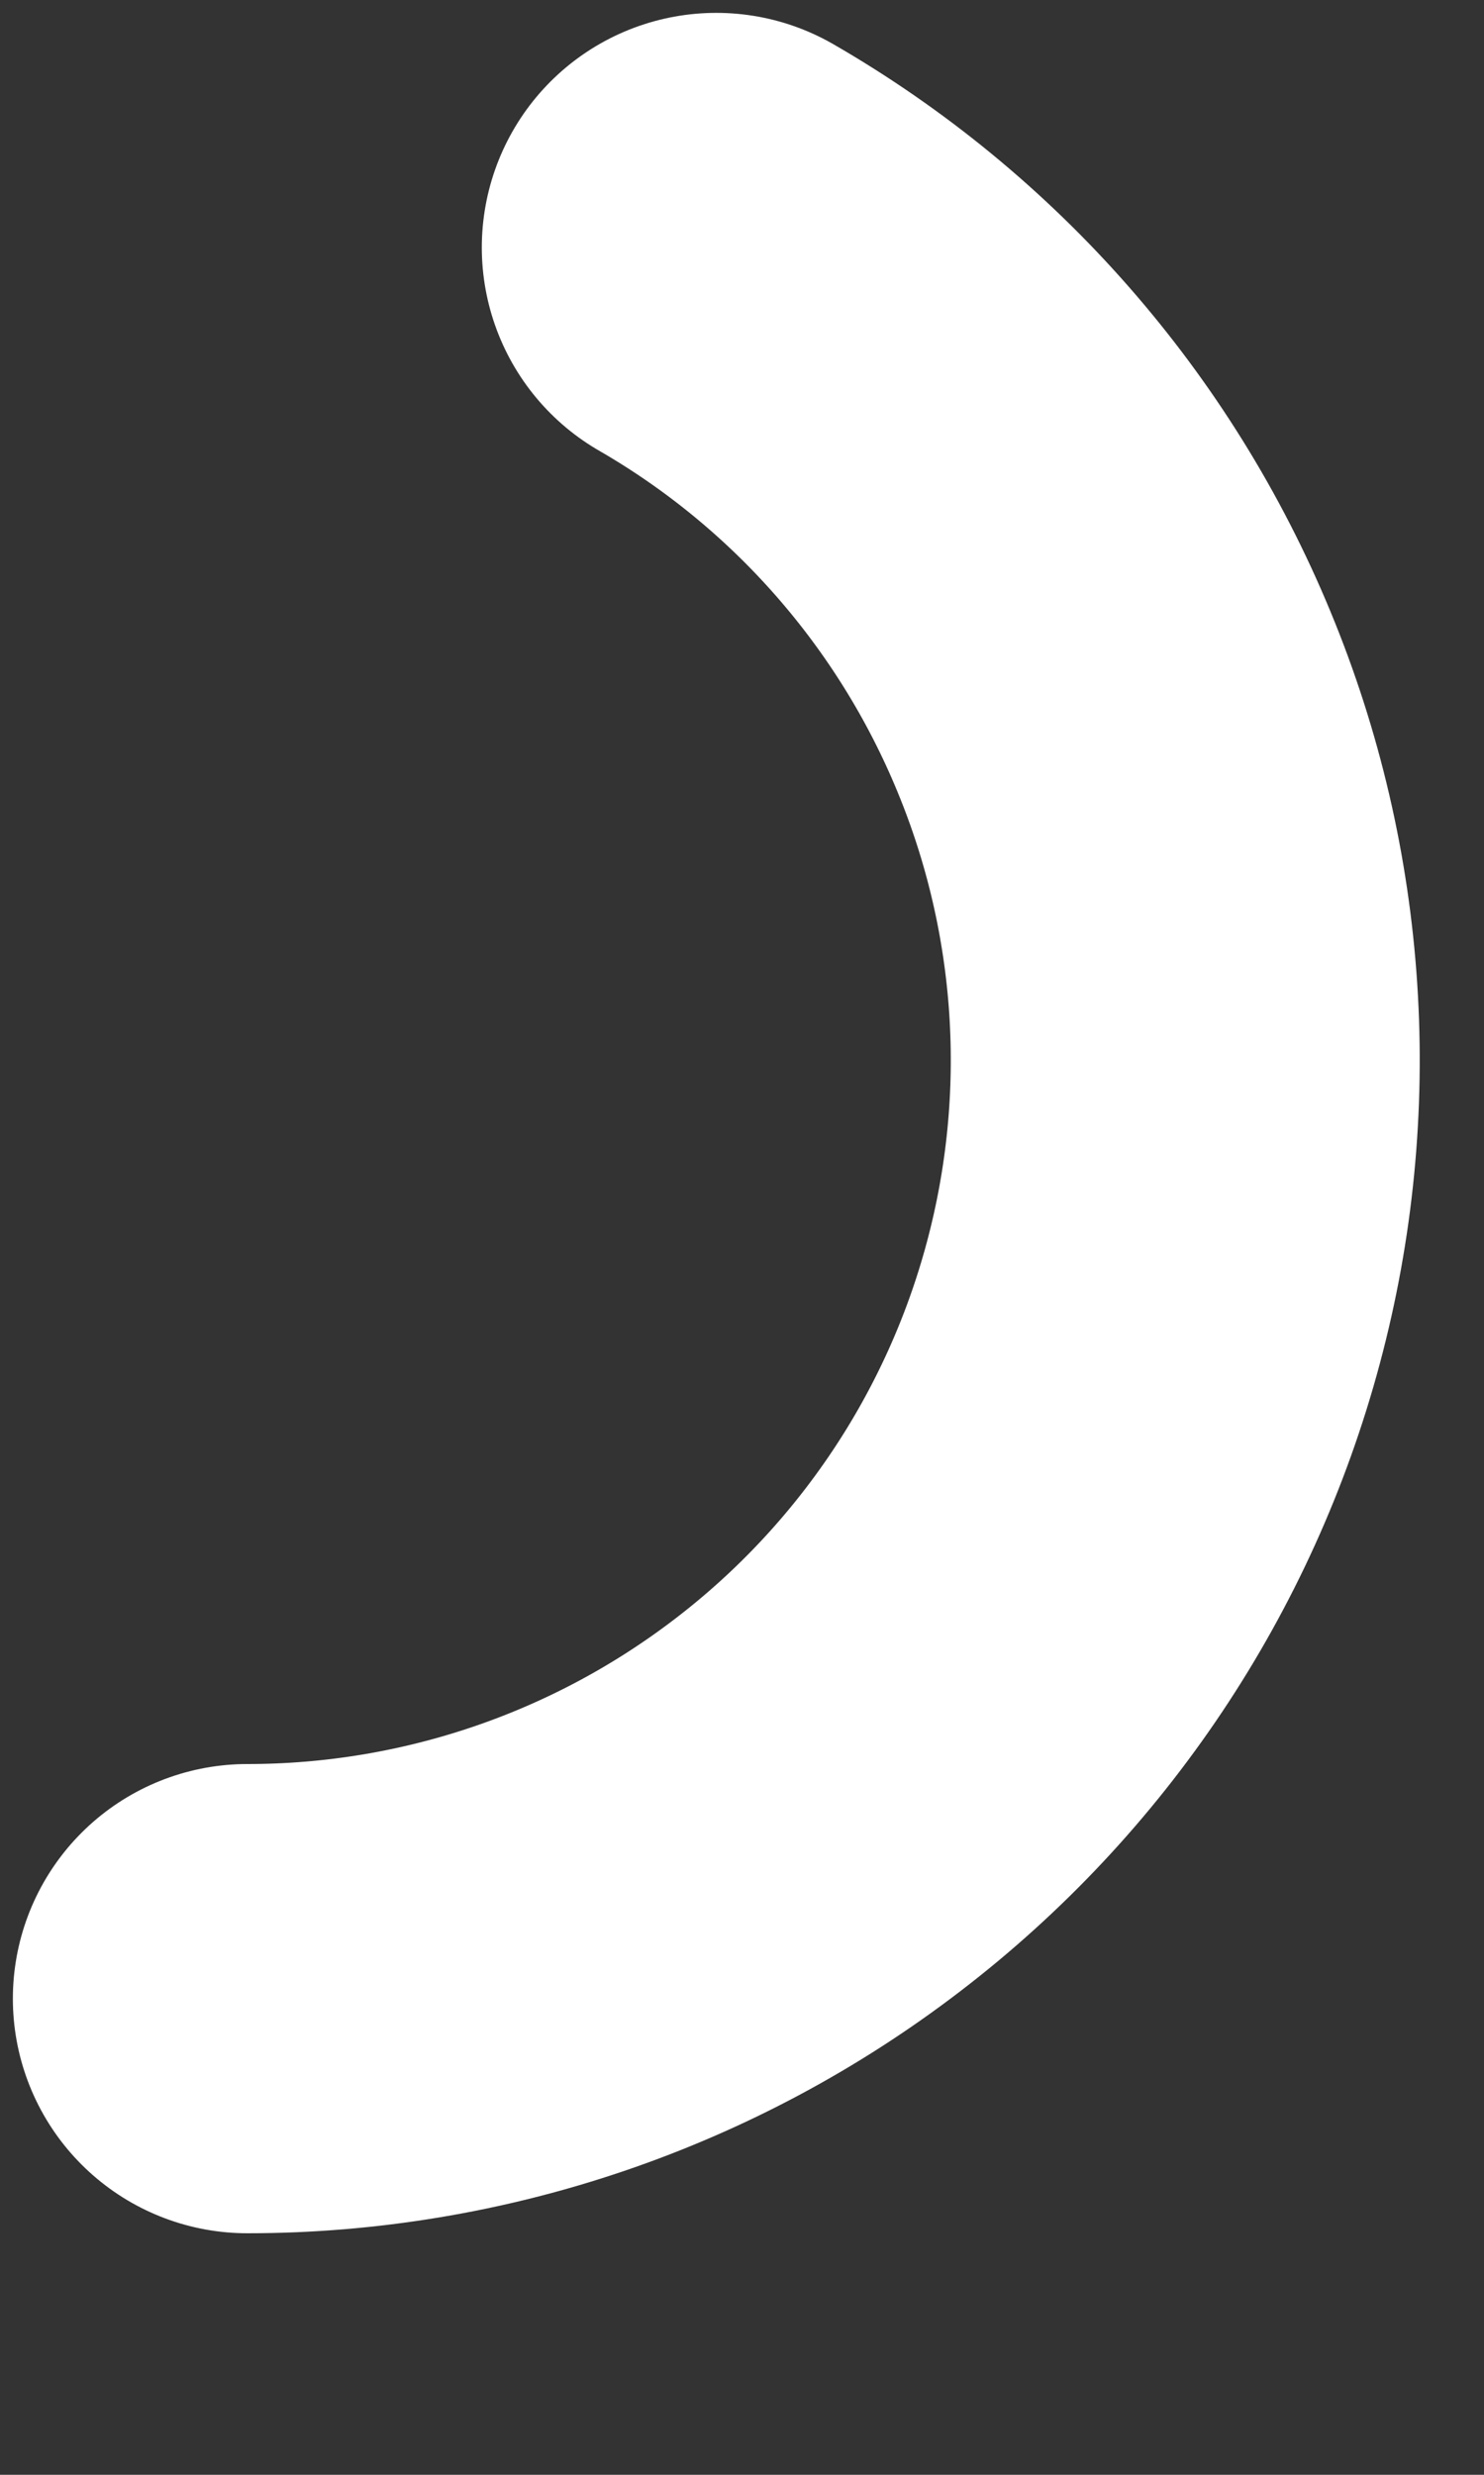
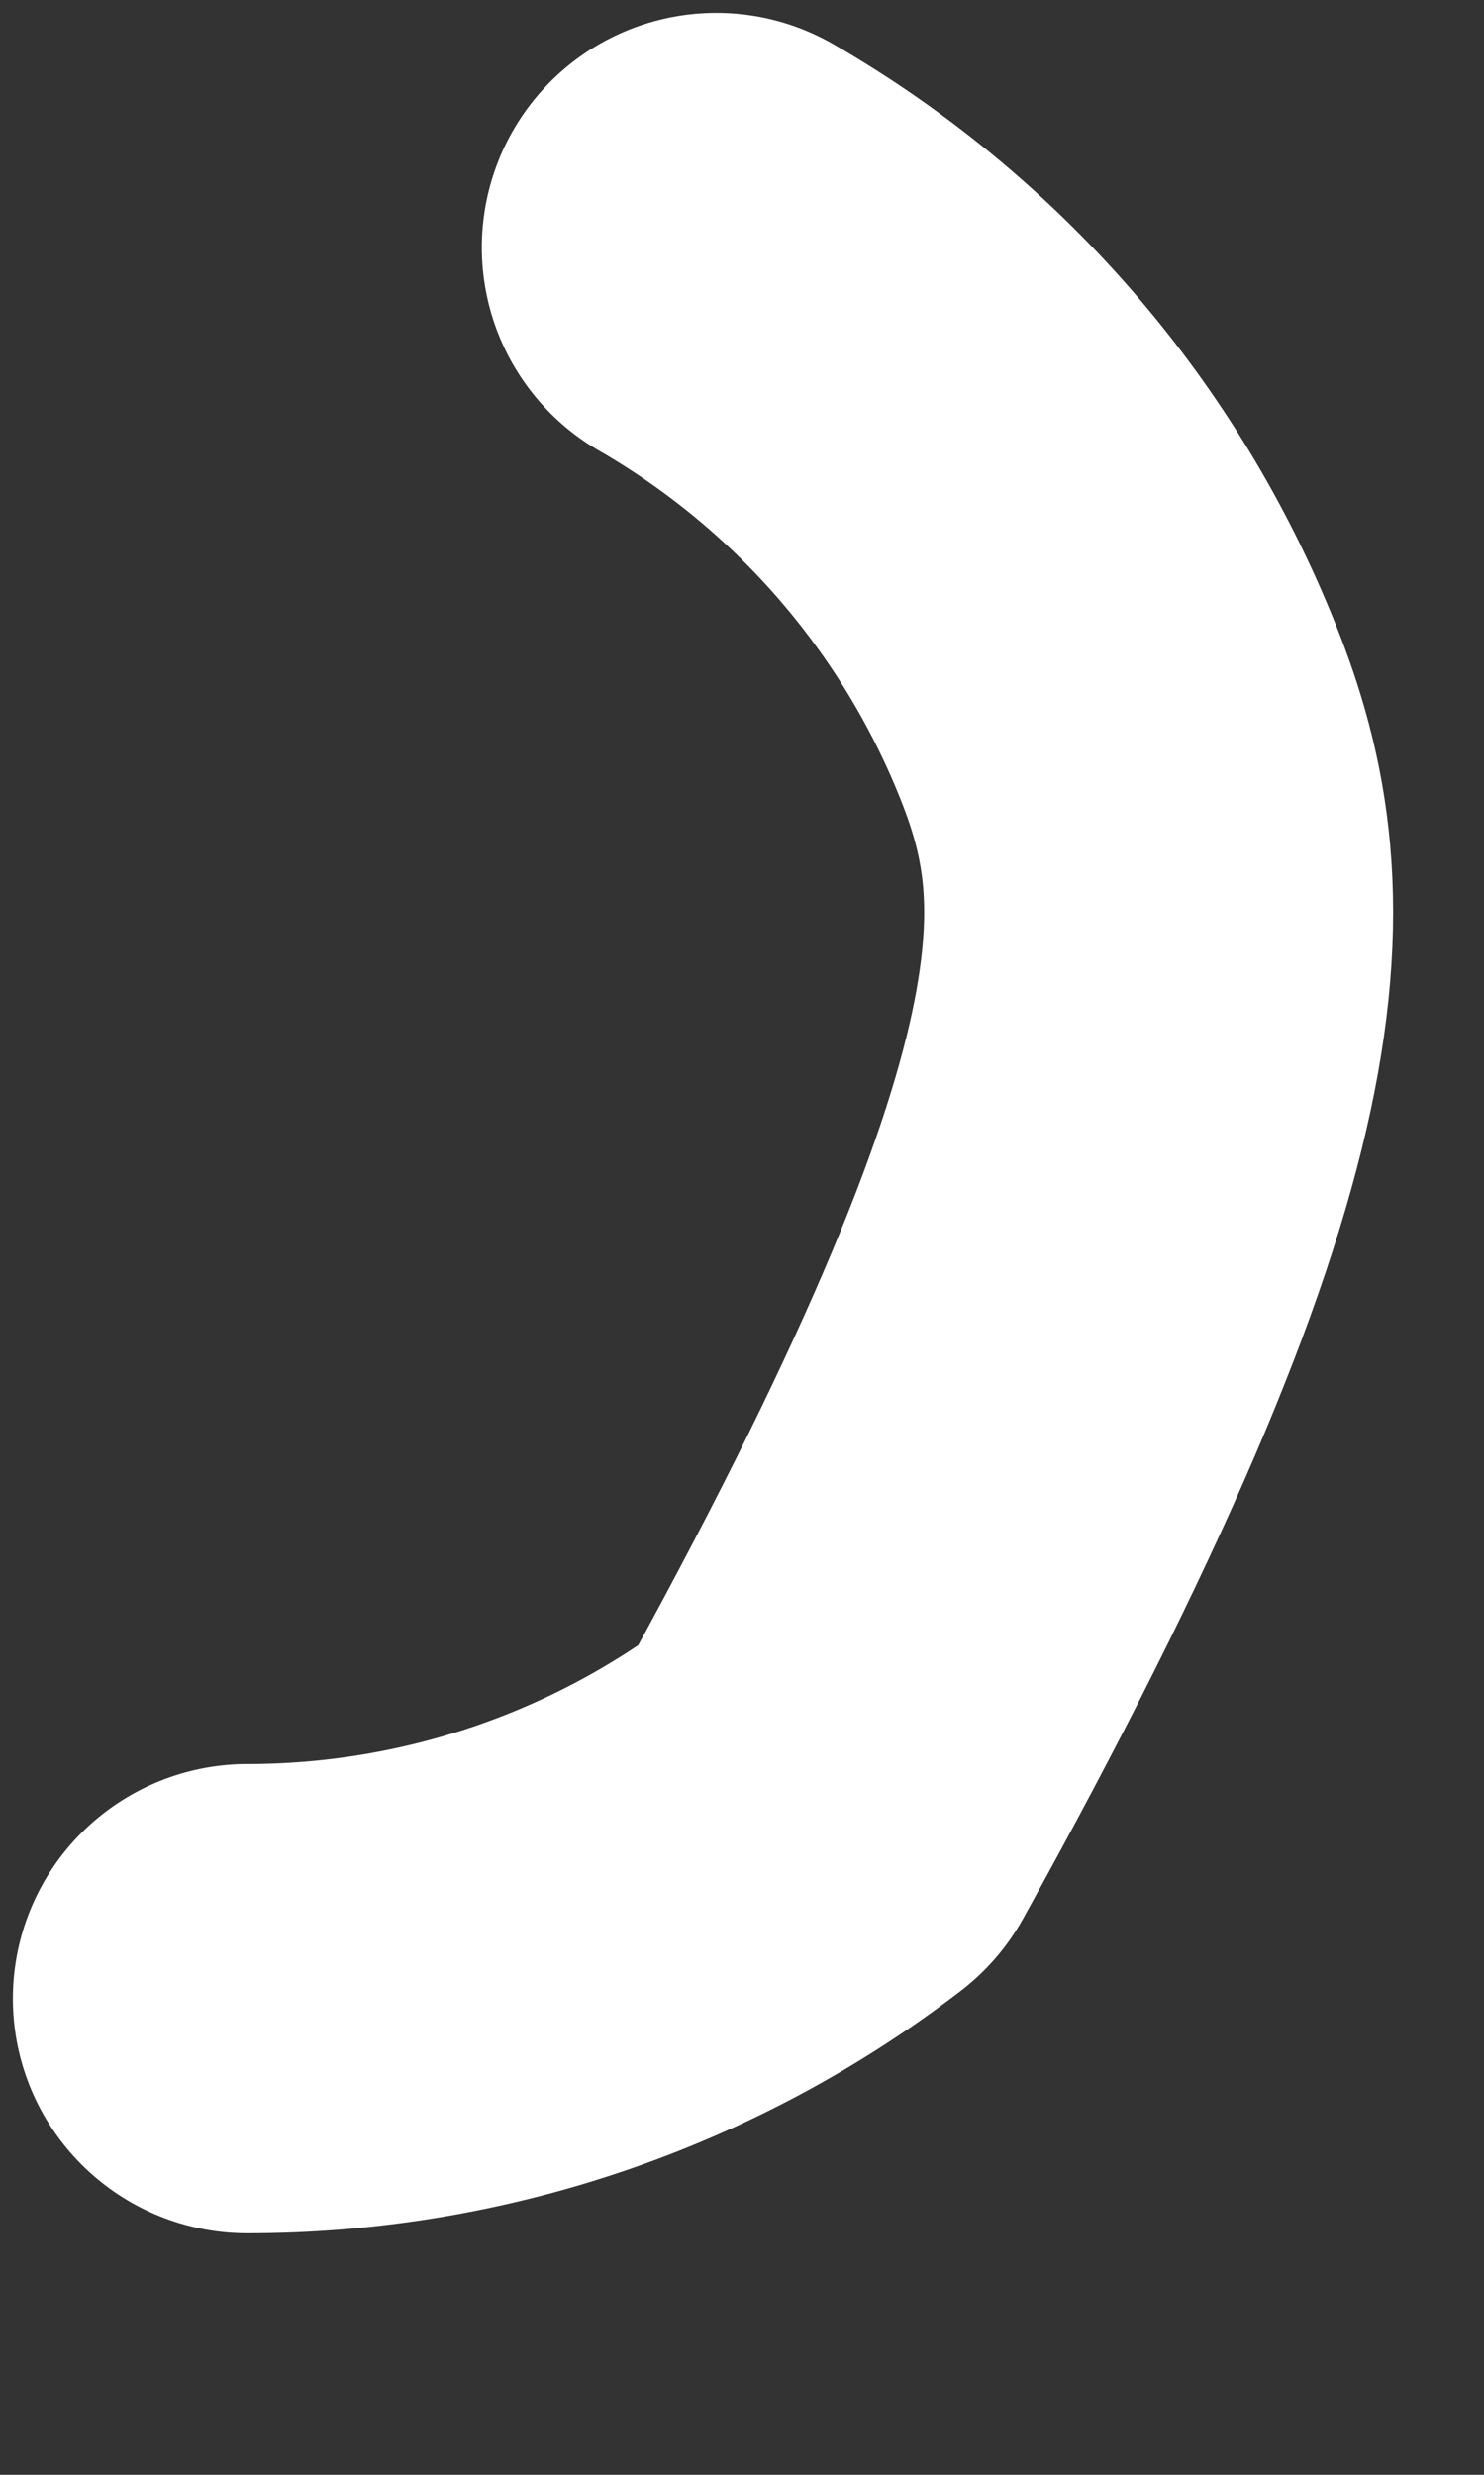
<svg xmlns="http://www.w3.org/2000/svg" fill="none" height="100%" overflow="visible" preserveAspectRatio="none" style="display: block;" viewBox="0 0 6 10" width="100%">
  <rect x="0" y="0" width="6" height="10" fill="#333333" stroke="none" />
-   <path d="M1 8.076C1.835 8.076 2.646 7.8 3.308 7.292C3.971 6.784 4.447 6.072 4.663 5.265C4.879 4.459 4.823 3.604 4.503 2.833C4.184 2.062 3.619 1.417 2.896 1" id="Vector" stroke="white" stroke-linecap="round" stroke-linejoin="round" stroke-width="1.896" />
+   <path d="M1 8.076C1.835 8.076 2.646 7.8 3.308 7.292C4.879 4.459 4.823 3.604 4.503 2.833C4.184 2.062 3.619 1.417 2.896 1" id="Vector" stroke="white" stroke-linecap="round" stroke-linejoin="round" stroke-width="1.896" />
</svg>